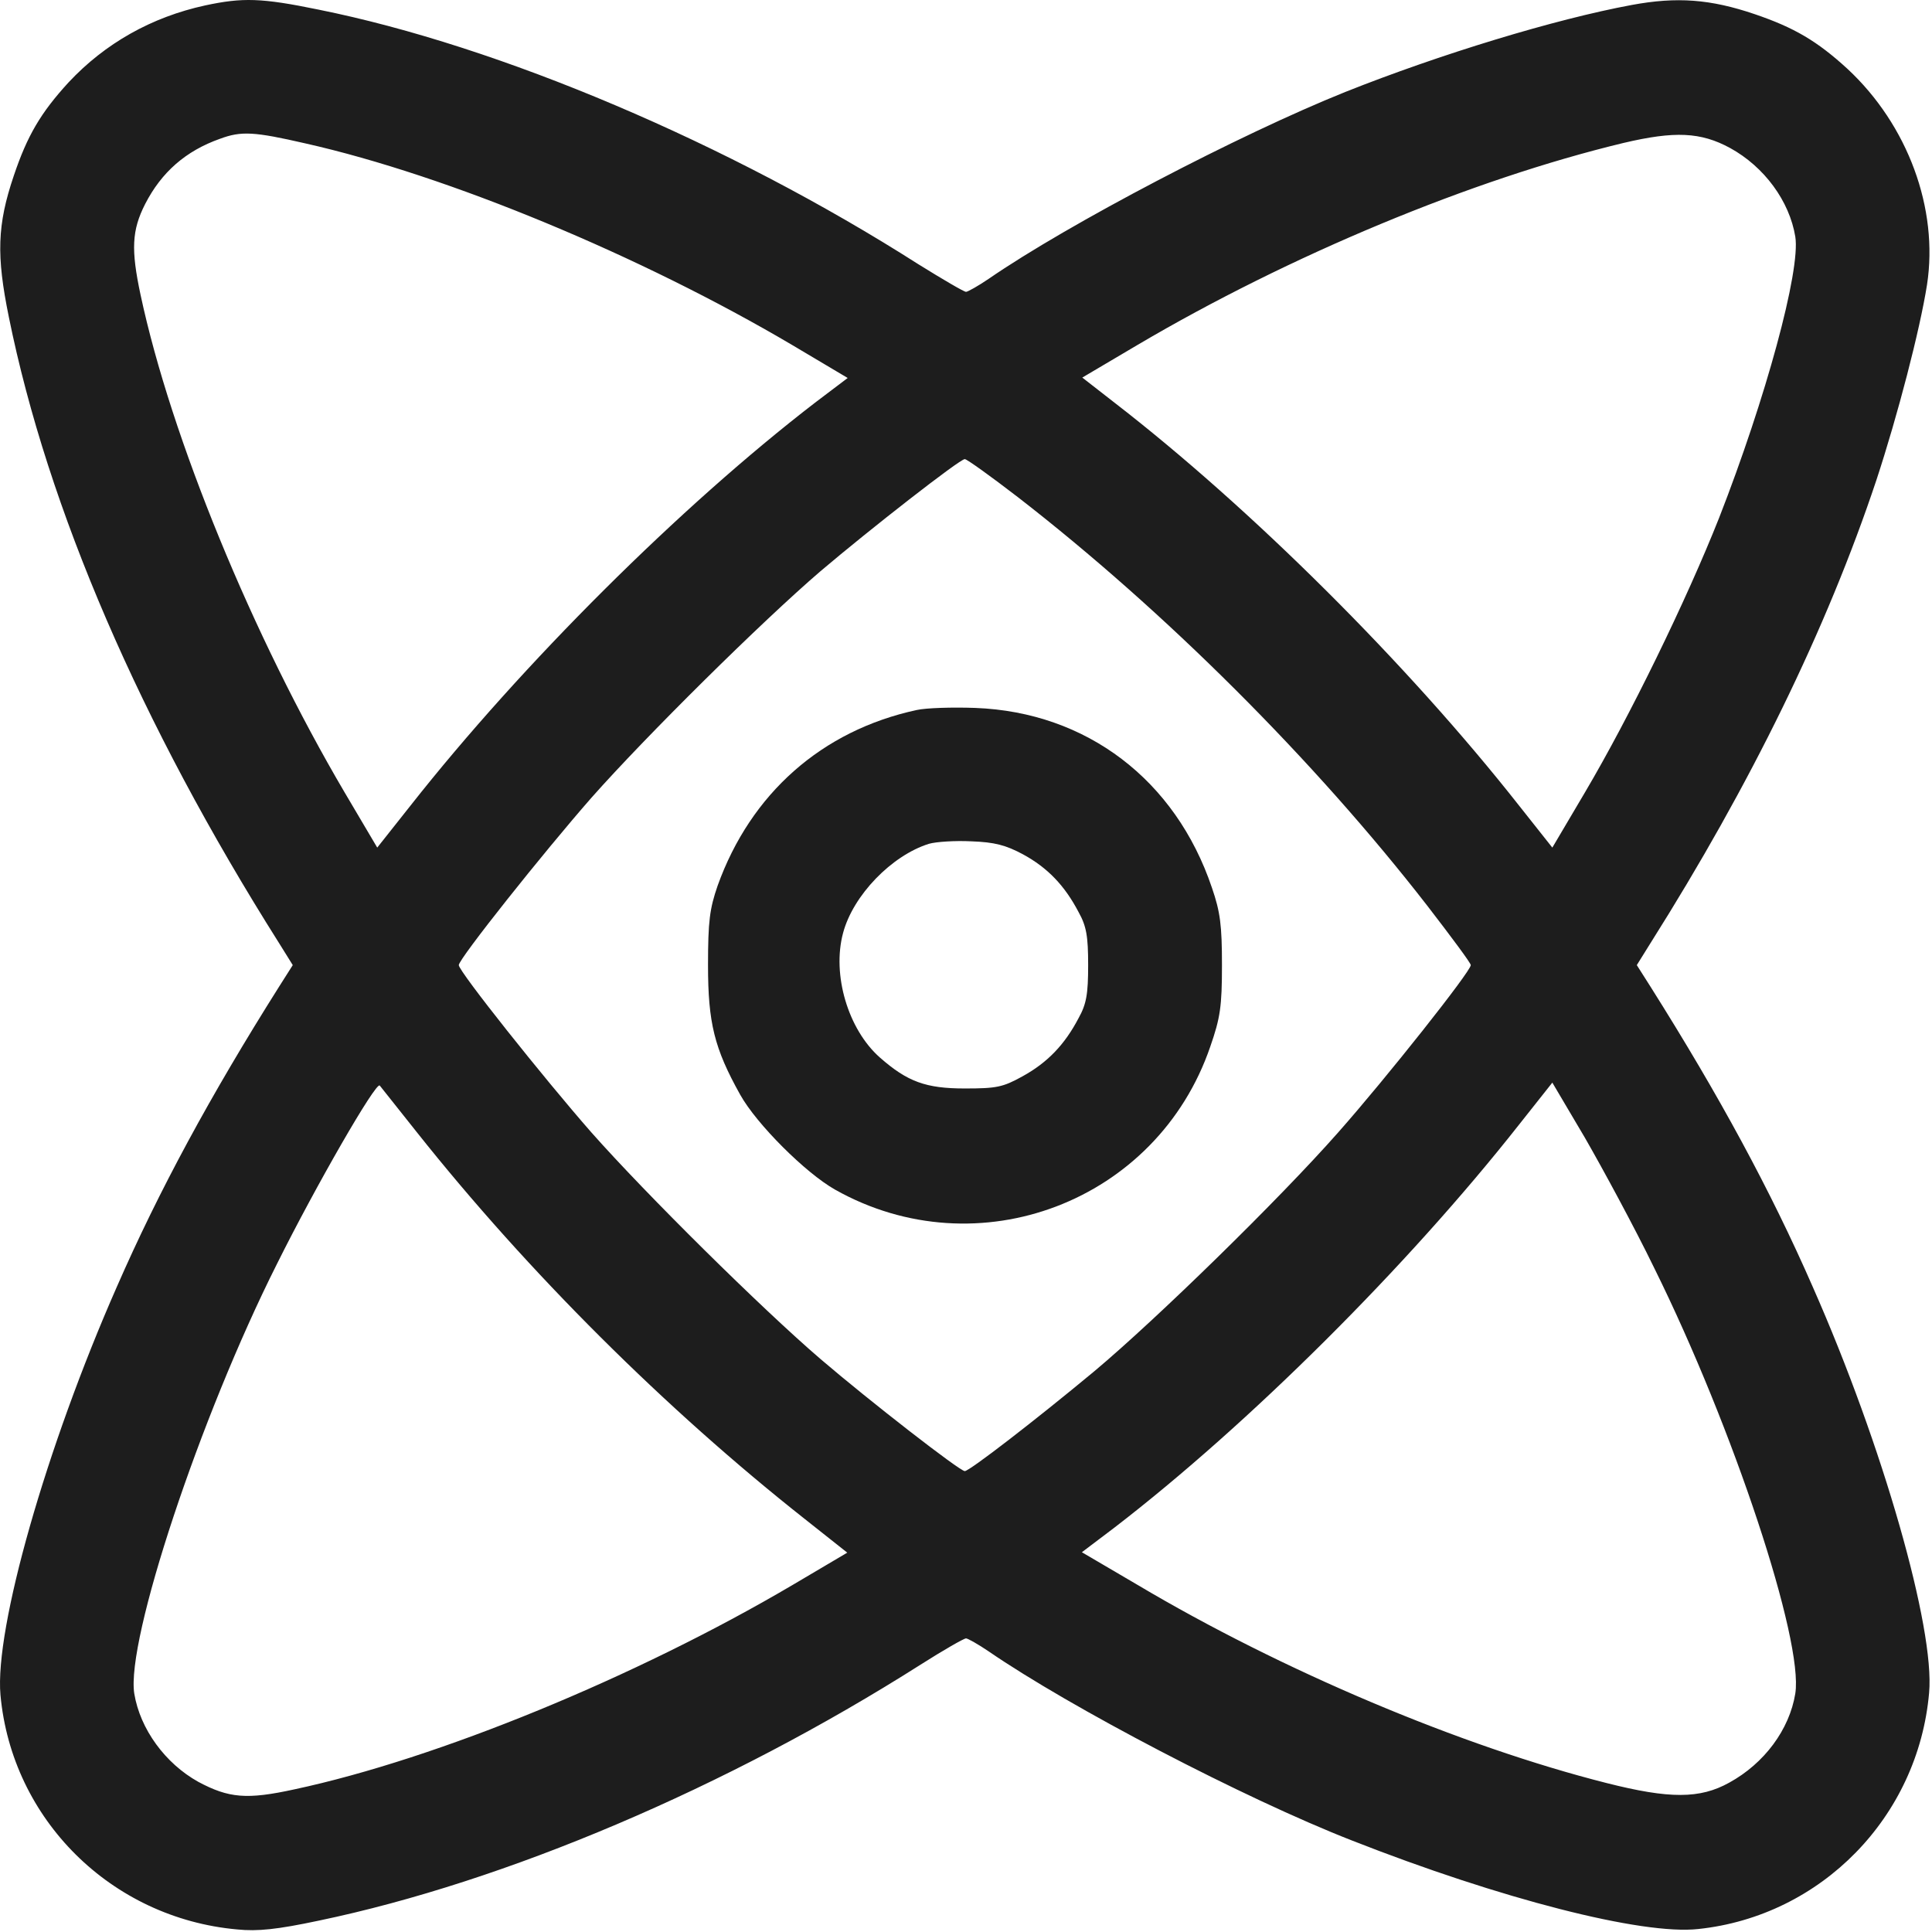
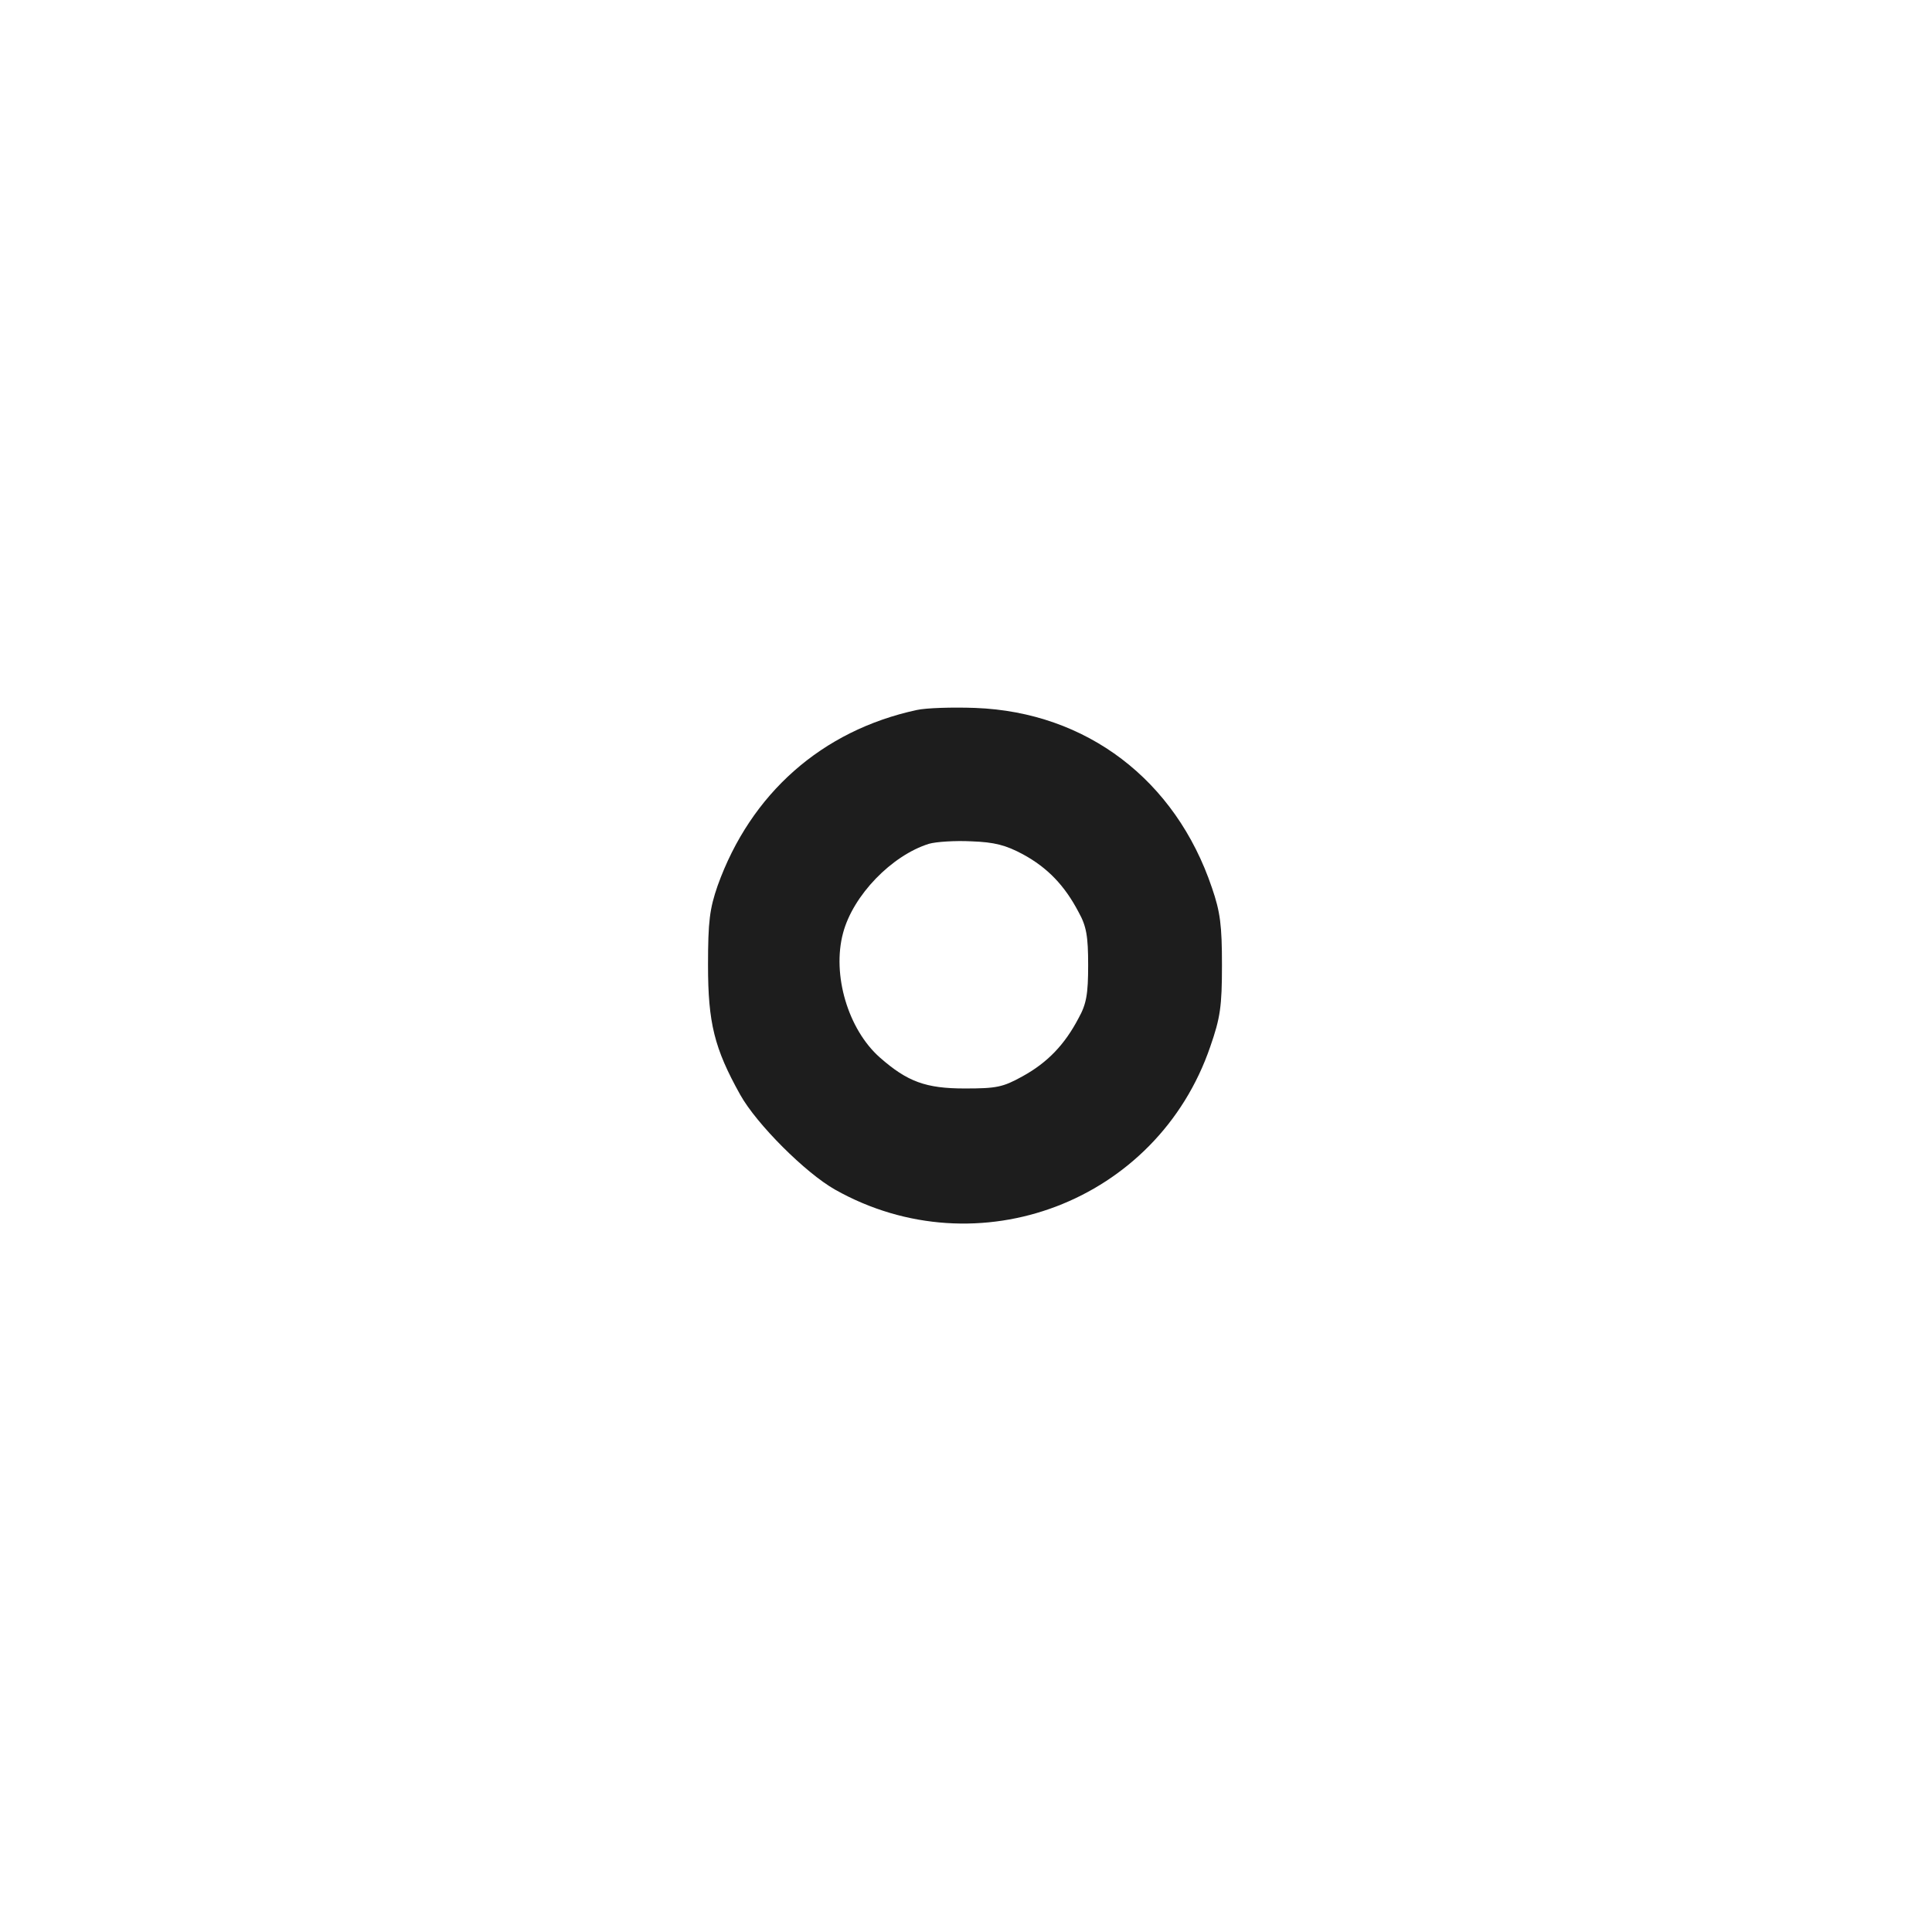
<svg xmlns="http://www.w3.org/2000/svg" width="462" height="462" viewBox="0 0 462 462" fill="none">
-   <path d="M49.108 1.287C36.209 4.087 25.108 10.387 16.409 19.687C9.709 26.987 6.509 32.487 3.309 41.987C-0.691 53.787 -0.891 61.087 2.109 75.787C11.409 121.687 33.608 173.087 66.709 225.487L70.008 230.787L66.709 235.987C50.309 261.987 38.008 284.687 27.909 307.787C11.008 346.187 -1.291 389.387 0.109 405.287C2.809 435.087 26.608 458.687 56.709 461.387C61.608 461.887 66.308 461.387 76.209 459.287C120.809 449.987 173.809 427.487 220.109 398.087C225.609 394.587 230.509 391.787 231.009 391.787C231.409 391.787 233.909 393.187 236.409 394.887C255.909 408.287 297.409 429.987 323.209 440.087C358.809 454.087 392.709 462.787 406.109 461.287C435.509 458.187 458.709 434.487 461.309 404.787C462.709 389.387 450.209 345.587 433.509 307.787C423.409 284.687 411.109 261.987 394.709 235.987L391.409 230.787L394.709 225.487C418.509 187.787 436.809 150.487 448.709 114.787C453.809 99.287 459.109 78.887 460.809 68.087C463.609 49.887 456.209 29.887 441.809 16.487C434.509 9.787 429.009 6.587 419.609 3.387C409.009 -0.213 401.009 -0.813 390.209 1.187C371.809 4.587 344.309 12.987 321.709 21.987C296.309 32.187 255.409 53.587 236.409 66.687C233.909 68.387 231.409 69.787 231.009 69.787C230.509 69.787 225.409 66.787 219.609 63.187C174.309 34.287 119.409 10.987 76.109 2.287C62.508 -0.513 58.008 -0.613 49.108 1.287ZM73.008 34.287C107.209 41.987 153.309 61.187 189.409 82.487L202.709 90.387L194.909 96.287C162.809 120.987 124.909 158.687 98.209 192.587L90.209 202.687L82.409 189.487C60.508 152.287 40.908 104.687 33.608 70.487C31.308 59.687 31.509 55.087 34.709 48.787C38.608 41.187 44.408 36.087 52.608 33.187C57.709 31.287 60.809 31.487 73.008 34.287ZM413.709 35.387C421.909 39.887 427.909 48.087 429.309 56.587C430.609 64.687 422.209 95.387 411.109 123.787C403.309 143.487 389.709 171.387 379.009 189.487L371.209 202.687L363.209 192.587C336.609 158.787 299.109 121.487 266.509 96.287L258.809 90.287L272.009 82.487C308.309 61.087 352.009 42.887 388.209 34.187C400.509 31.287 406.709 31.587 413.709 35.387ZM243.409 118.887C278.509 146.087 314.309 181.787 341.309 216.587C347.009 223.987 351.709 230.287 351.709 230.787C351.709 232.287 331.509 257.787 320.009 270.787C305.909 286.787 276.509 315.487 261.709 327.887C247.509 339.687 231.809 351.787 230.709 351.787C229.509 351.787 208.009 335.087 196.209 324.987C182.109 312.887 154.509 285.587 141.409 270.787C130.009 257.787 109.709 232.287 109.709 230.787C109.709 229.287 130.009 203.787 141.409 190.787C154.509 175.987 182.109 148.687 196.209 136.587C208.109 126.487 229.509 109.787 230.709 109.787C231.209 109.787 236.909 113.887 243.409 118.887ZM99.709 270.787C126.309 304.287 159.309 337.087 192.509 363.287L202.609 371.287L189.409 379.087C152.209 400.987 104.609 420.587 70.409 427.887C59.008 430.387 54.709 429.987 47.408 426.087C39.508 421.687 33.508 413.487 32.108 404.987C30.108 392.287 47.809 338.887 66.209 302.287C75.508 283.587 89.909 258.587 90.808 259.587C91.109 259.987 95.109 264.987 99.709 270.787ZM395.609 303.287C414.509 341.487 431.309 392.287 429.309 404.987C427.909 413.587 421.909 421.687 413.509 426.287C406.509 430.187 399.209 430.187 384.209 426.387C349.409 417.587 306.509 399.487 272.009 378.987L258.709 371.187L266.509 365.287C298.609 340.587 336.509 302.887 363.209 268.987L371.209 258.887L379.009 272.087C383.209 279.387 390.809 293.387 395.609 303.287Z" fill="#1D1D1D" />
  <path d="M219.209 169.787C196.509 174.687 179.509 189.787 171.609 211.787C169.709 217.287 169.309 220.287 169.309 230.787C169.309 244.587 170.809 250.687 177.009 261.787C180.909 268.787 192.609 280.487 199.709 284.487C233.809 303.687 276.709 287.387 289.409 250.287C291.809 243.387 292.209 240.687 292.209 230.787C292.209 221.287 291.809 218.087 289.809 212.287C281.109 186.487 259.809 170.287 233.209 169.287C227.709 169.087 221.409 169.287 219.209 169.787ZM244.609 204.287C250.509 207.487 254.609 211.787 257.909 218.087C259.809 221.487 260.209 223.887 260.209 230.787C260.209 237.687 259.809 240.087 257.909 243.487C254.609 249.787 250.509 254.087 244.509 257.387C239.809 259.987 238.309 260.287 230.709 260.287C221.409 260.287 217.009 258.687 210.409 252.887C202.809 246.187 198.909 233.087 201.609 223.087C204.009 214.087 213.209 204.587 222.109 201.787C223.809 201.287 228.409 200.987 232.309 201.187C237.809 201.387 240.509 202.087 244.609 204.287Z" fill="#1D1D1D" />
</svg>